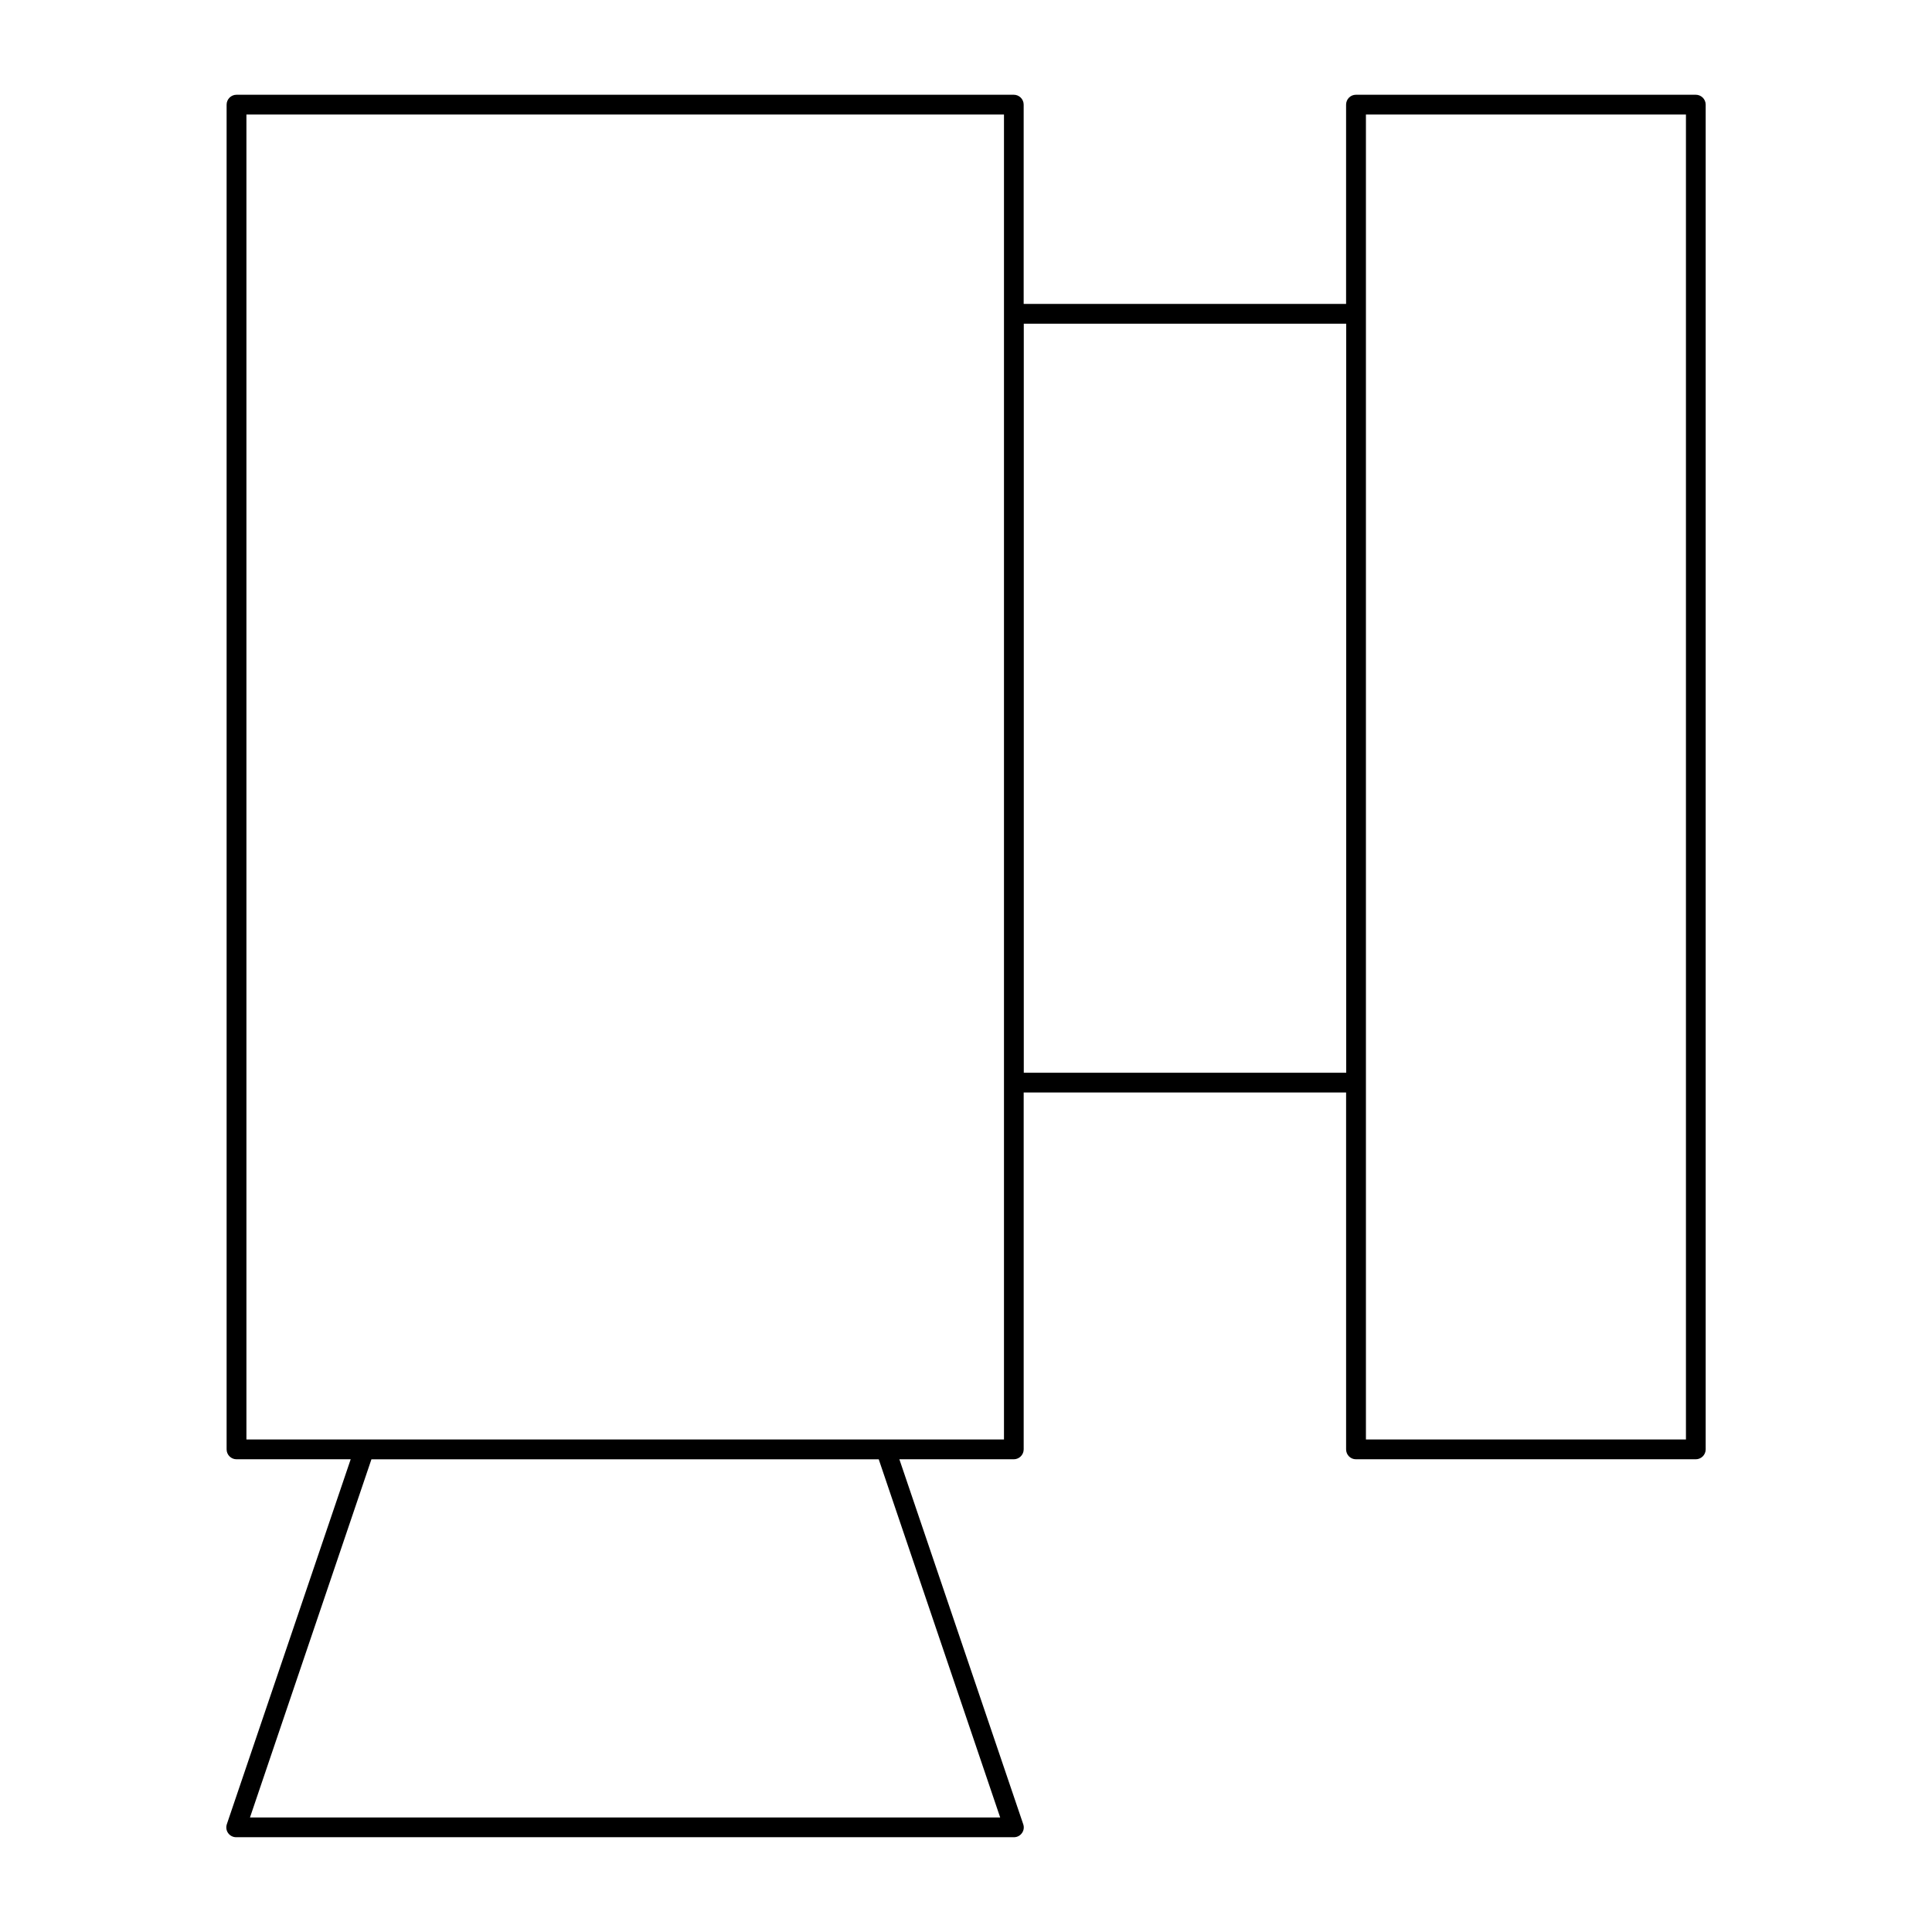
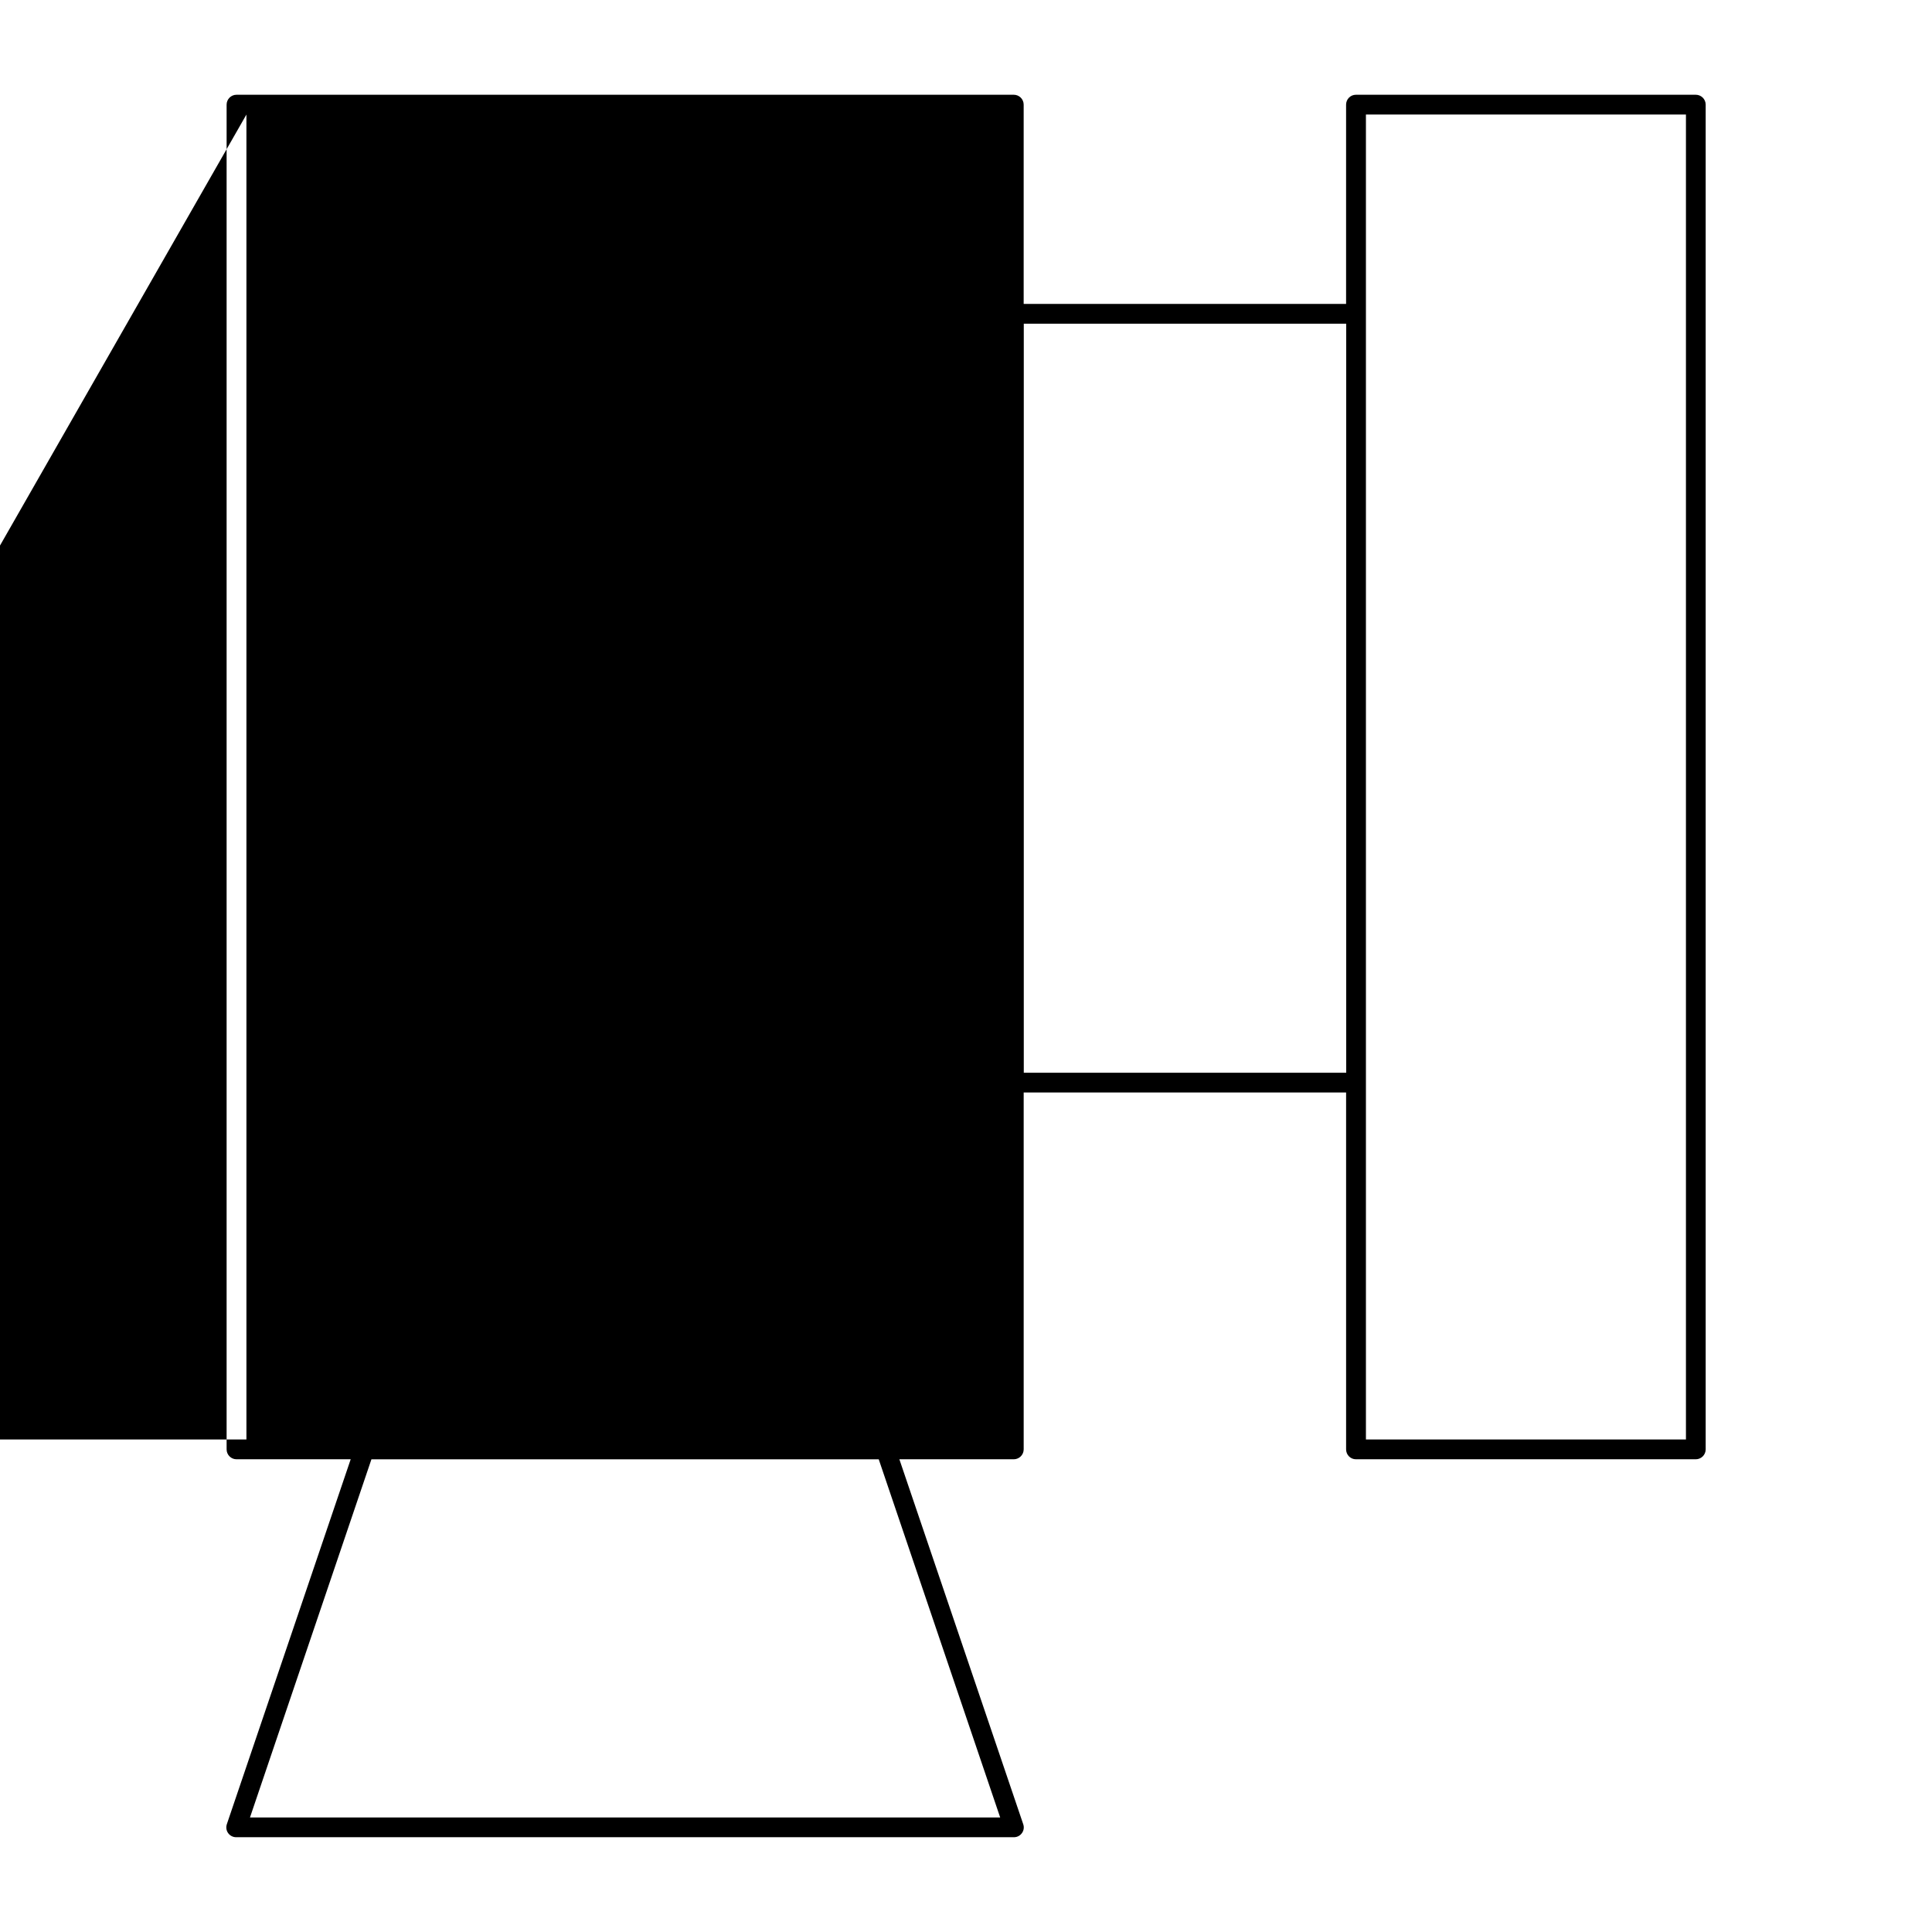
<svg xmlns="http://www.w3.org/2000/svg" fill="#000000" width="800px" height="800px" version="1.1" viewBox="144 144 512 512">
-   <path d="m206.68 169.11c-1.449 0-2.625 1.18-2.625 2.621v356.37c0 1.449 1.176 2.621 2.625 2.621h30.258l-32.82 96.699c-0.273 0.809-0.148 1.699 0.344 2.375 0.492 0.684 1.285 1.086 2.133 1.086h206.13c0.84-0.008 1.602-0.398 2.09-1.086 0.516-0.695 0.629-1.578 0.348-2.375l-32.82-96.699h30.32c1.438 0 2.625-1.176 2.625-2.621v-94.586h85.445v94.586c0 1.449 1.156 2.621 2.606 2.621h90.059c1.449 0 2.625-1.176 2.625-2.621v-356.37c0-1.449-1.176-2.621-2.625-2.621h-90.062c-1.449 0-2.606 1.18-2.606 2.621v52.809h-85.445v-52.809c0-1.449-1.176-2.621-2.625-2.621zm2.625 5.246h200.76v351.12h-200.76zm296.68 0h84.809v351.12h-84.809zm-90.672 55.434h85.445v198.5h-85.445zm-172.88 300.94h134.44l32.184 94.914h-198.81z" />
+   <path d="m206.68 169.11c-1.449 0-2.625 1.18-2.625 2.621v356.37c0 1.449 1.176 2.621 2.625 2.621h30.258l-32.82 96.699c-0.273 0.809-0.148 1.699 0.344 2.375 0.492 0.684 1.285 1.086 2.133 1.086h206.13c0.84-0.008 1.602-0.398 2.09-1.086 0.516-0.695 0.629-1.578 0.348-2.375l-32.82-96.699h30.32c1.438 0 2.625-1.176 2.625-2.621v-94.586h85.445v94.586c0 1.449 1.156 2.621 2.606 2.621h90.059c1.449 0 2.625-1.176 2.625-2.621v-356.37c0-1.449-1.176-2.621-2.625-2.621h-90.062c-1.449 0-2.606 1.18-2.606 2.621v52.809h-85.445v-52.809c0-1.449-1.176-2.621-2.625-2.621zm2.625 5.246v351.12h-200.76zm296.68 0h84.809v351.12h-84.809zm-90.672 55.434h85.445v198.5h-85.445zm-172.88 300.94h134.44l32.184 94.914h-198.81z" />
</svg>